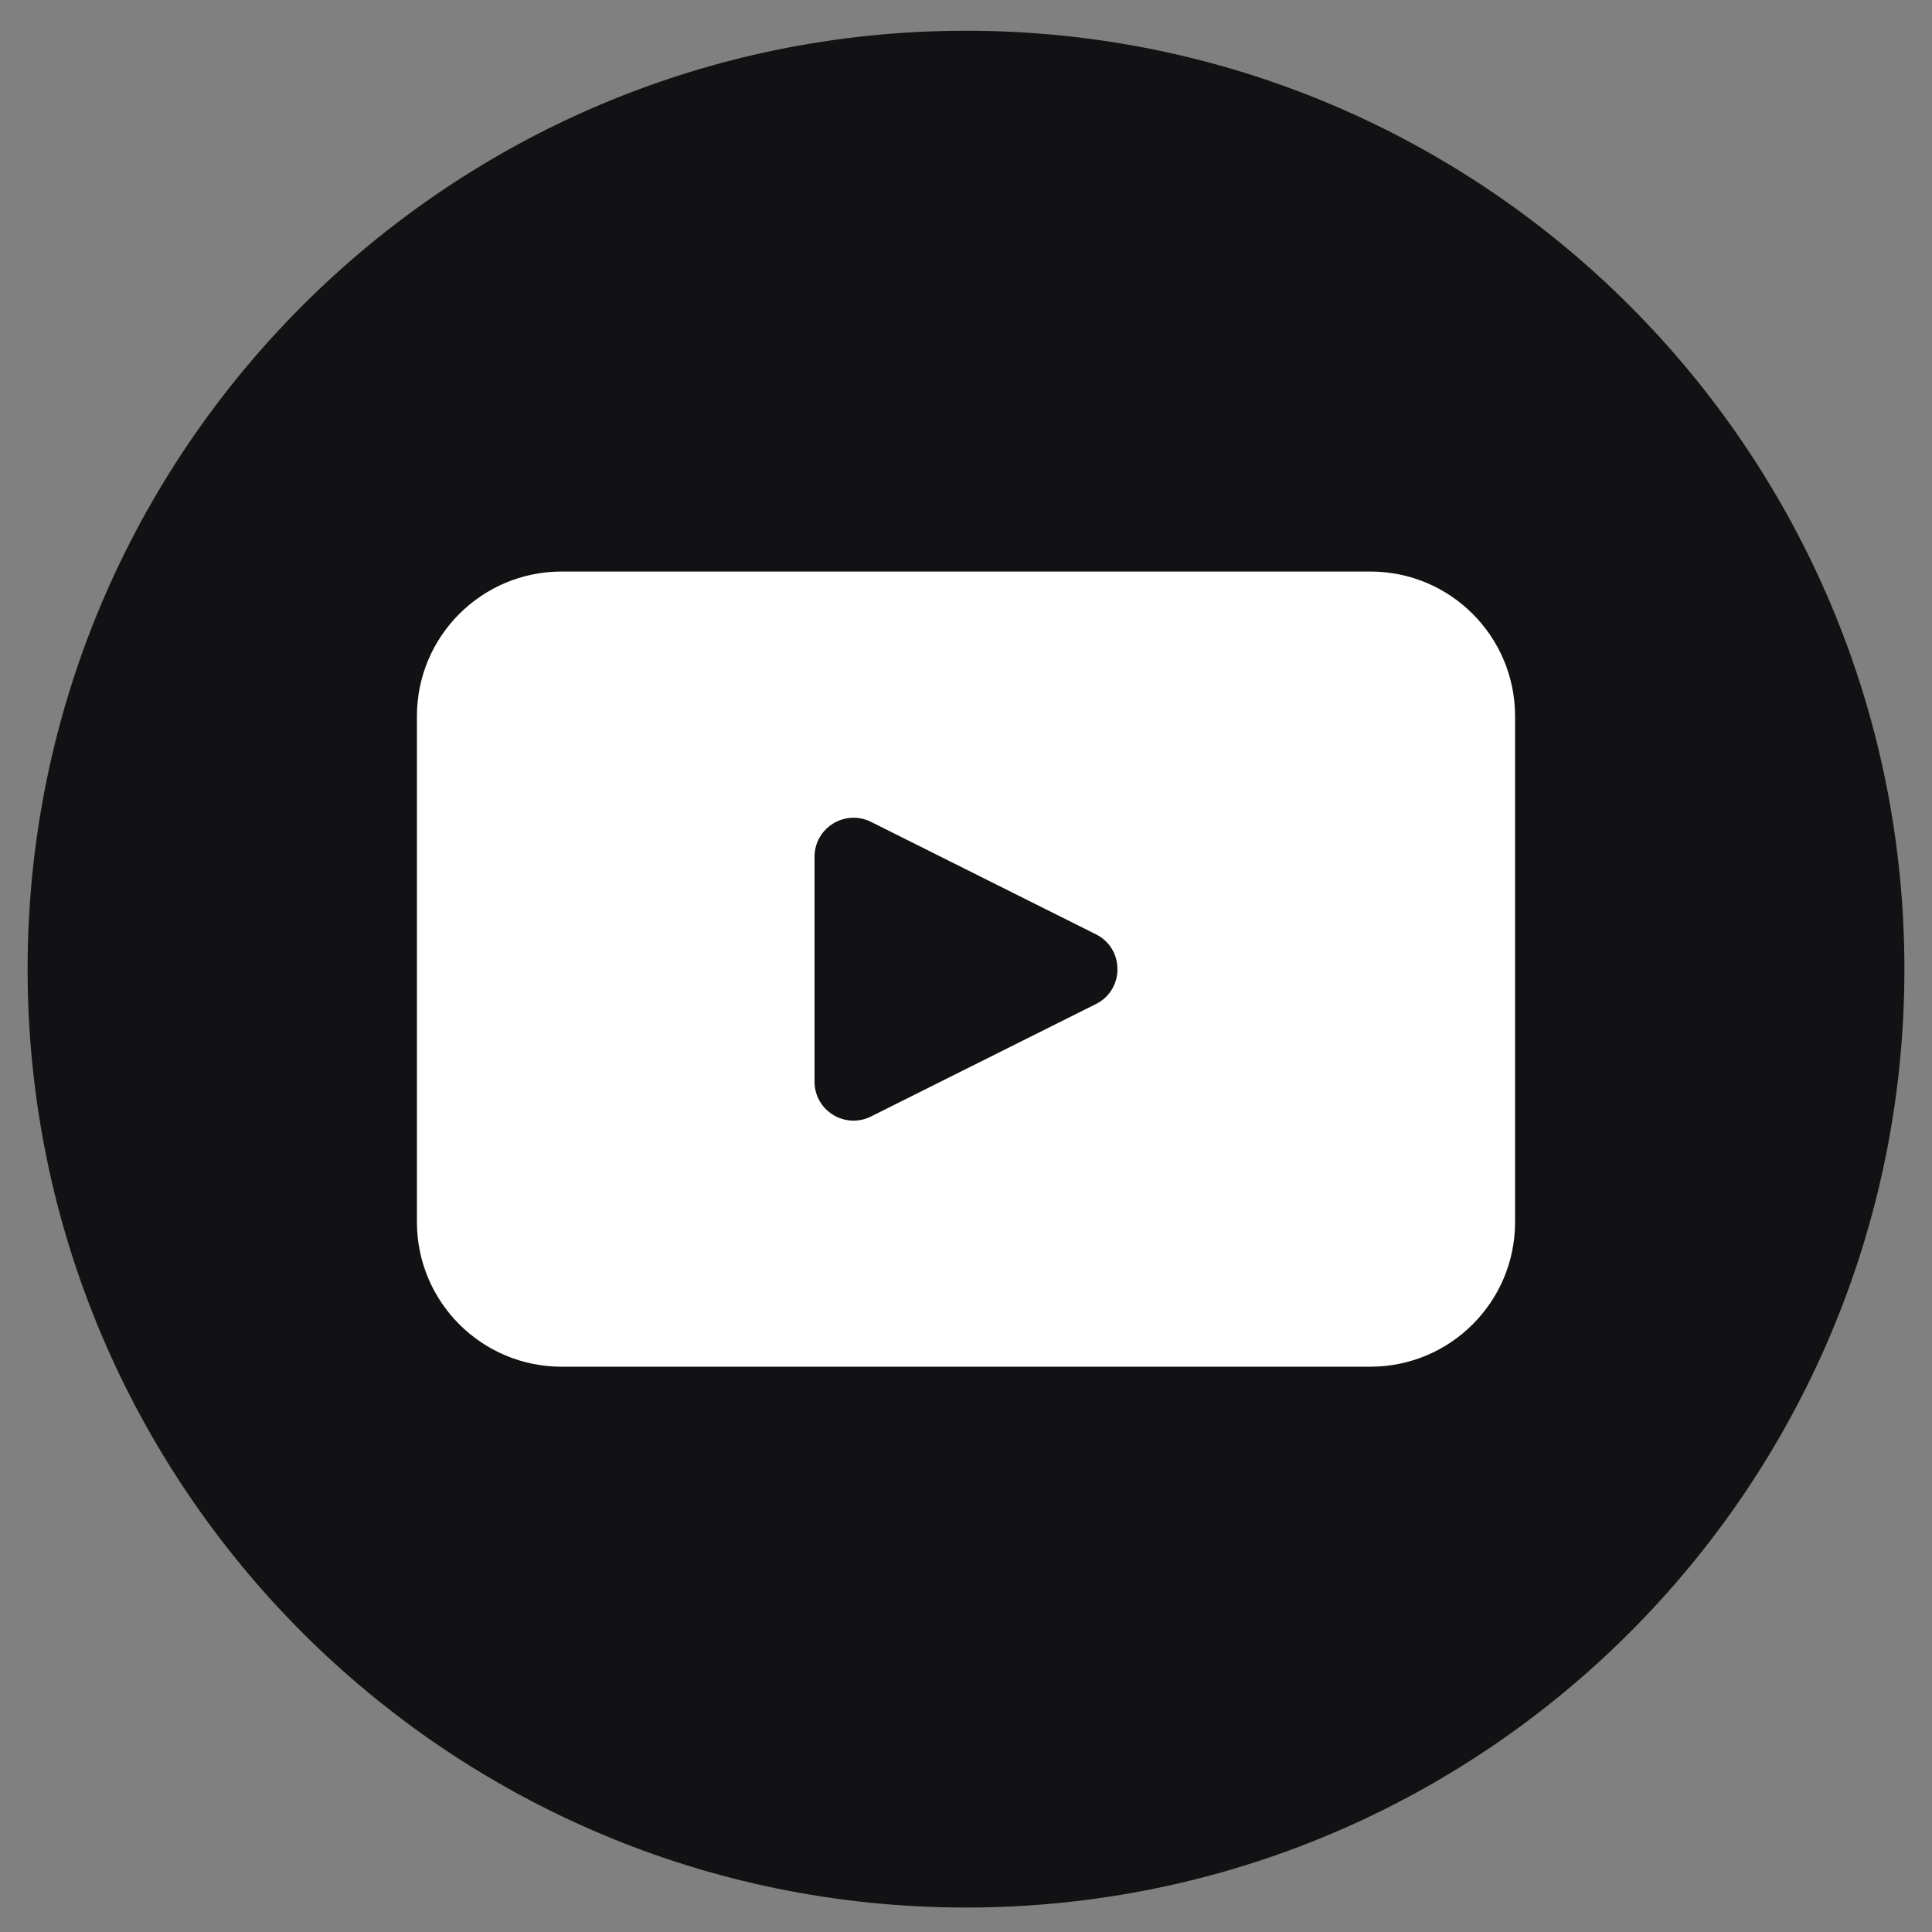
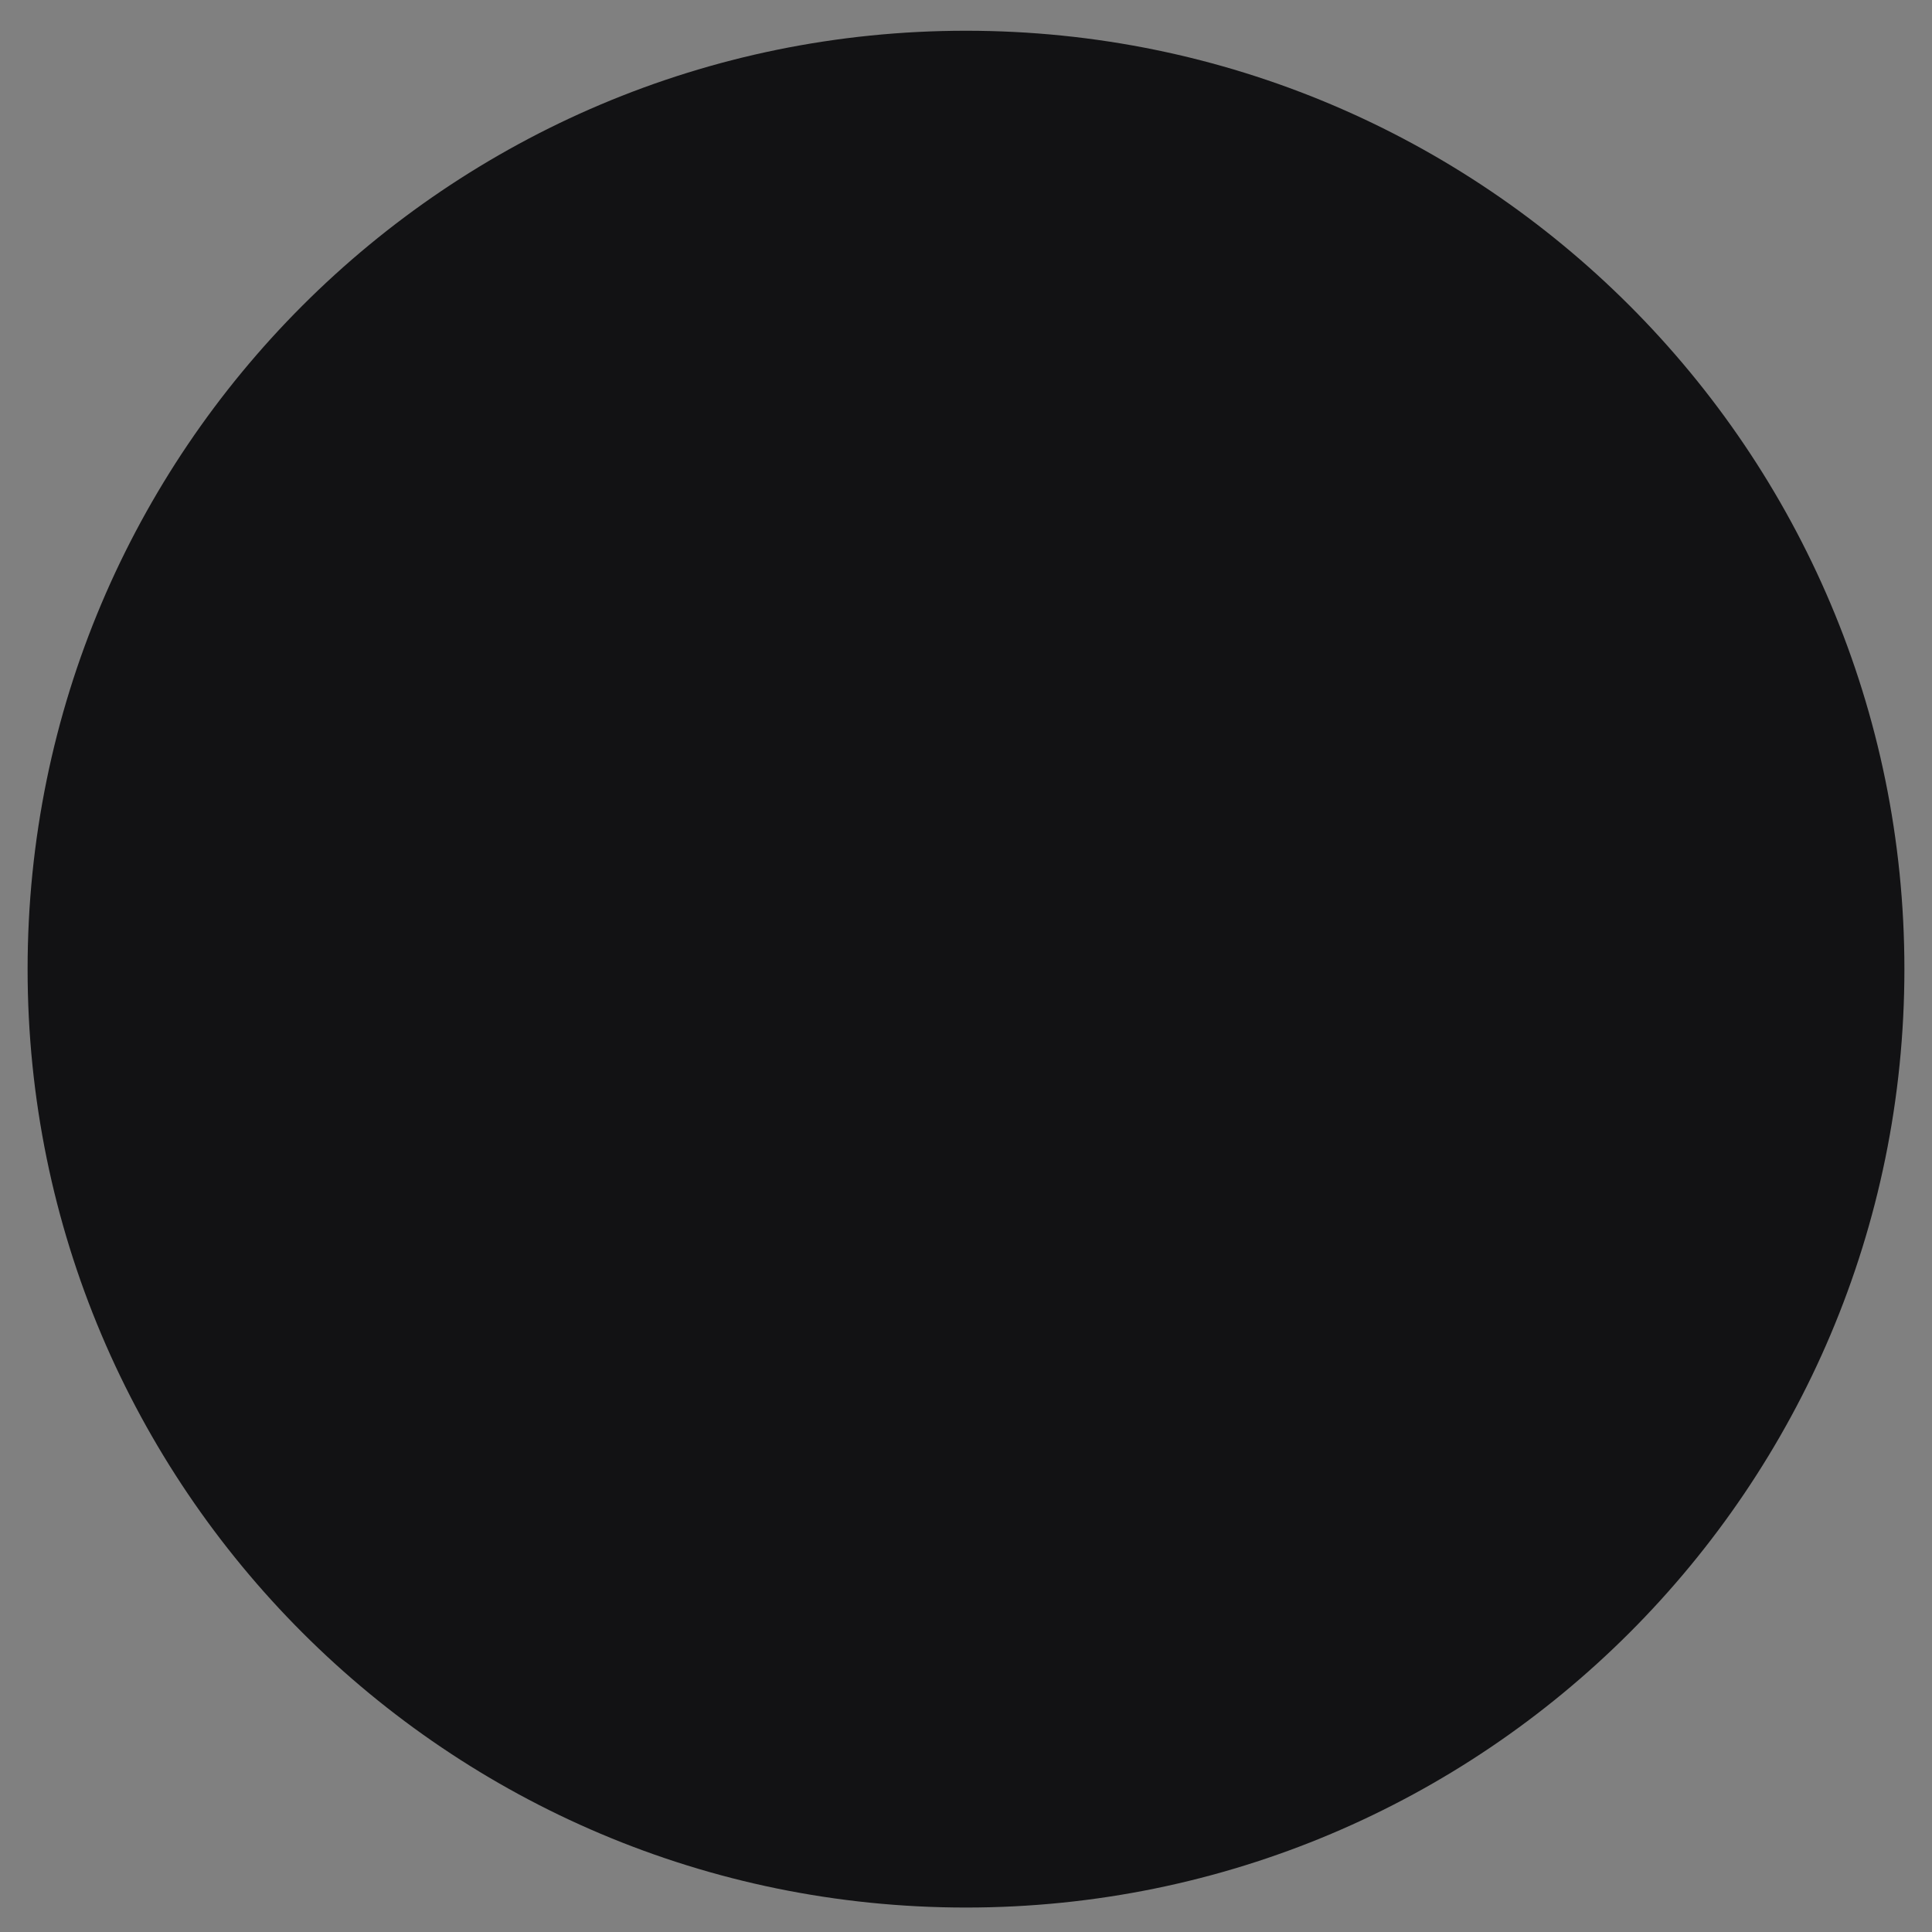
<svg xmlns="http://www.w3.org/2000/svg" width="35" height="35" viewBox="0 0 35 35" fill="none">
  <rect x="0" y="0" width="35" height="35" fill="#808080" stroke="none" />
  <path d="M34.5 17.557C34.5 26.946 26.889 34.557 17.5 34.557C8.111 34.557 0.5 26.946 0.5 17.557C0.5 8.168 8.111 0.557 17.5 0.557C26.889 0.557 34.5 8.168 34.5 17.557Z" fill="#121214" />
-   <path d="M24.826 10.354H10.174C8.727 10.354 7.553 11.527 7.553 12.974V22.138C7.553 23.586 8.727 24.759 10.174 24.759H24.826C26.273 24.759 27.447 23.586 27.447 22.138V12.974C27.447 11.527 26.273 10.354 24.826 10.354ZM19.854 18.189L15.779 20.226C15.308 20.461 14.756 20.12 14.756 19.595V15.522C14.756 14.996 15.309 14.655 15.779 14.889L19.854 16.926C20.374 17.186 20.374 17.929 19.854 18.189Z" fill="white" />
</svg>